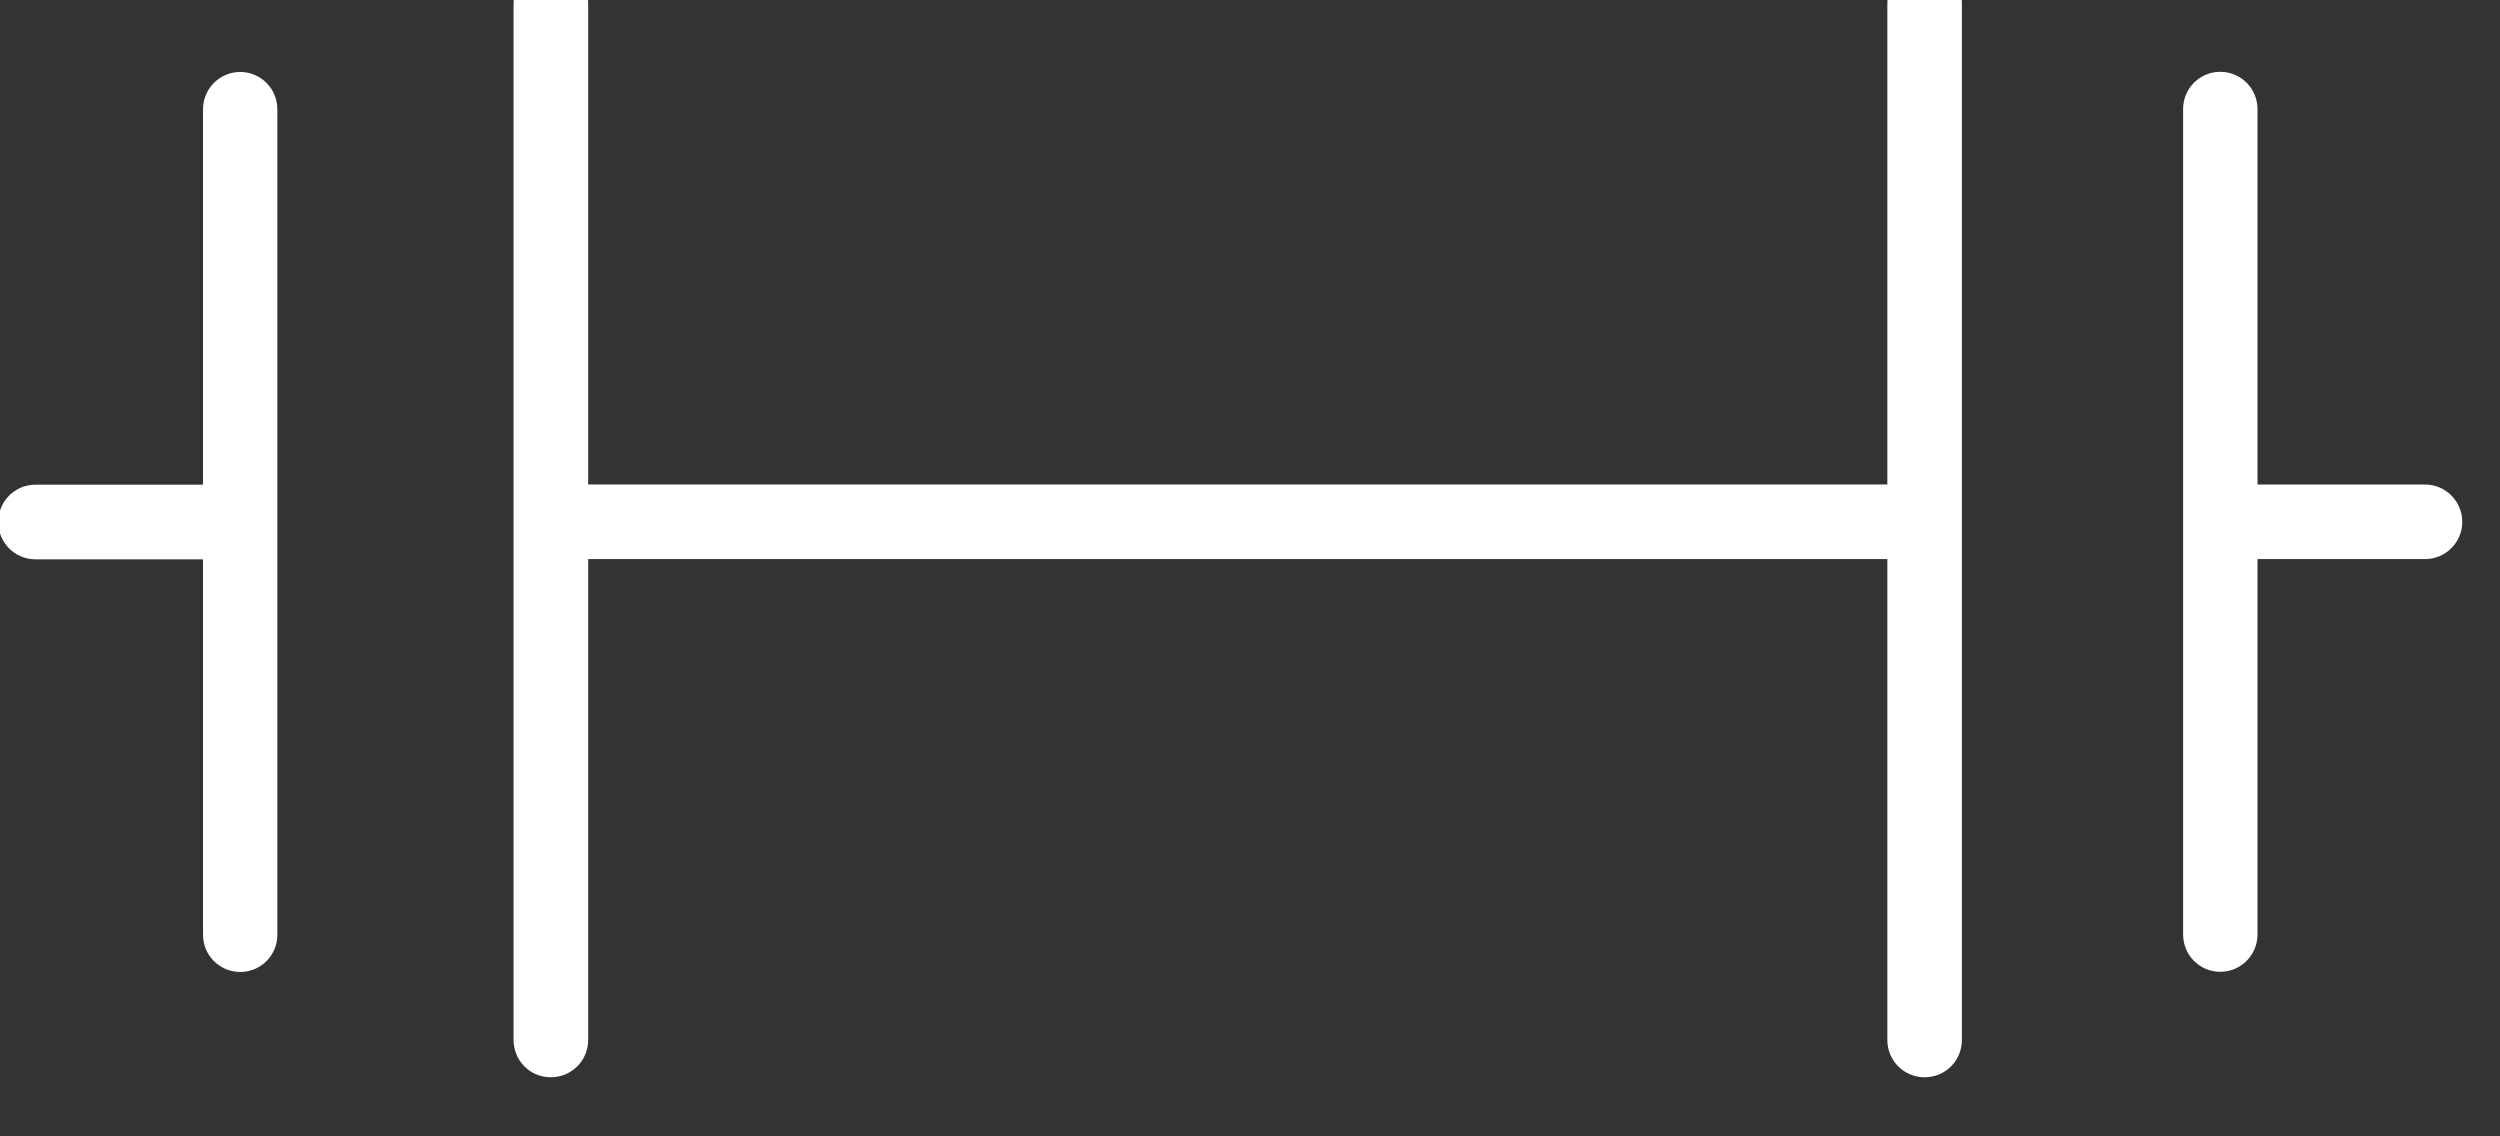
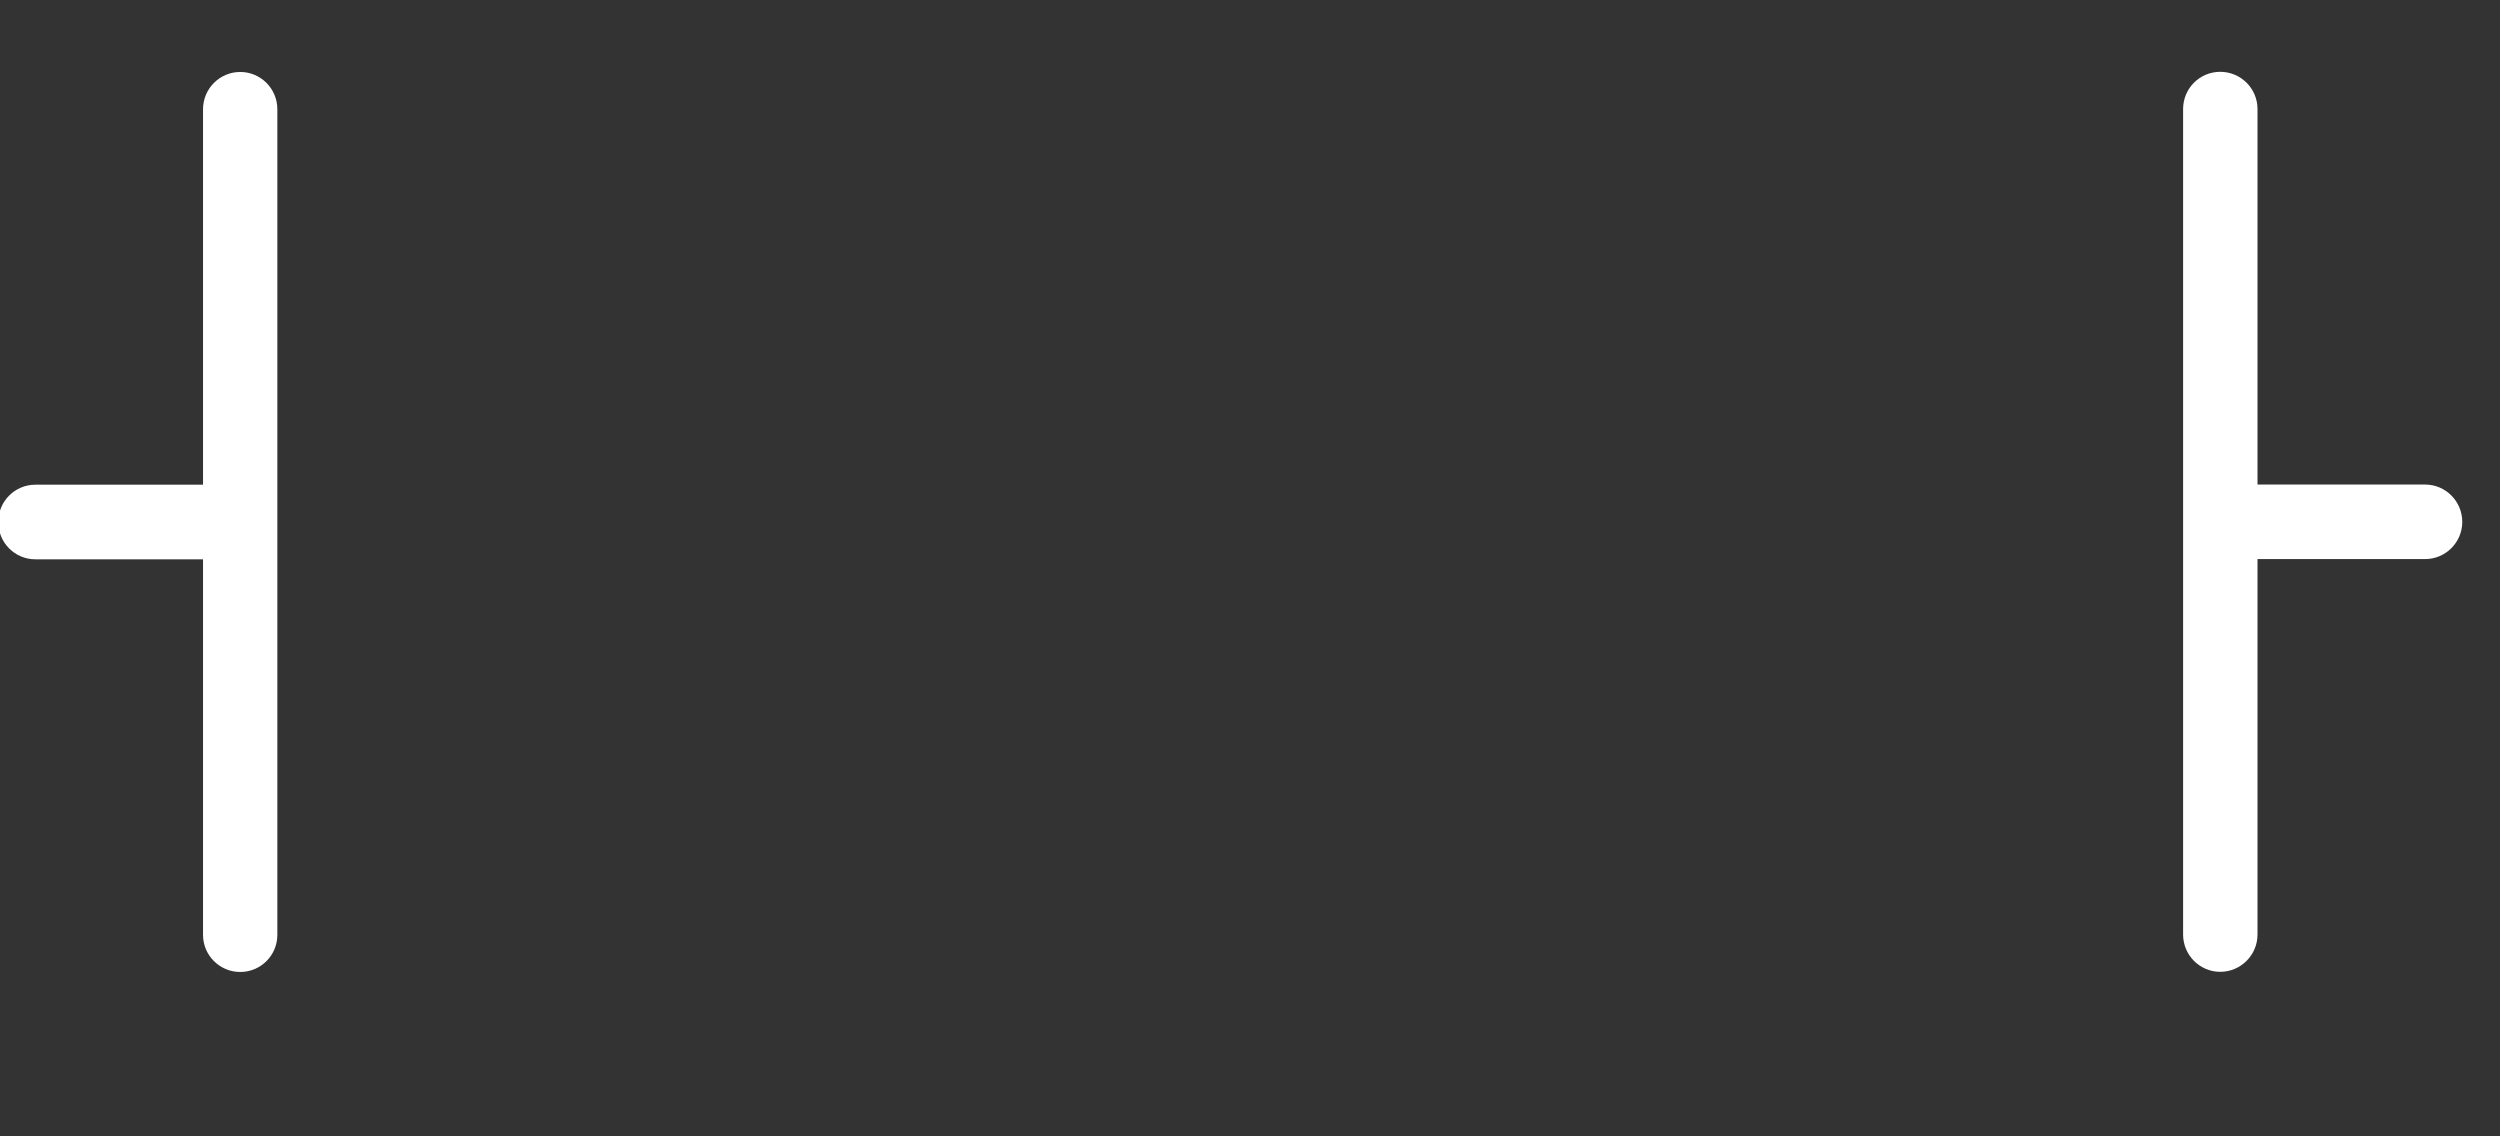
<svg xmlns="http://www.w3.org/2000/svg" width="100%" height="100%" viewBox="0 0 33 15" version="1.1" xml:space="preserve" style="fill-rule:evenodd;clip-rule:evenodd;stroke-linejoin:round;stroke-miterlimit:2;">
  <rect x="0" y="0" width="33" height="15" fill="#333333" stroke="none" />
  <g transform="matrix(1,0,0,1,-2703.89,-8236.63)">
    <g transform="matrix(1,0,0,1,2226.82,0)">
      <g transform="matrix(1,0,0,1,502.475,8250.85)">
-         <path d="M0,-14.665C-0.273,-14.665 -0.492,-14.446 -0.492,-14.174L-0.492,-7.825L-17.641,-7.825L-17.641,-14.174C-17.641,-14.446 -17.863,-14.665 -18.134,-14.665C-18.408,-14.665 -18.626,-14.446 -18.626,-14.174L-18.626,-0.493C-18.626,-0.219 -18.408,0 -18.134,0C-17.863,0 -17.641,-0.219 -17.641,-0.493L-17.641,-6.84L-0.492,-6.84L-0.492,-0.493C-0.492,-0.219 -0.273,0 0,0C0.273,0 0.492,-0.219 0.492,-0.493L0.492,-14.174C0.492,-14.446 0.273,-14.665 0,-14.665" style="fill:white;fill-rule:nonzero;" />
-       </g>
+         </g>
    </g>
    <g transform="matrix(1,0,0,1,2226.82,0)">
      <g transform="matrix(1,0,0,1,509.081,8244.01)">
        <path d="M0,-0.984L-2.212,-0.984L-2.212,-5.941C-2.212,-6.213 -2.433,-6.432 -2.704,-6.432C-2.975,-6.432 -3.194,-6.213 -3.194,-5.941L-3.194,4.956C-3.194,5.227 -2.975,5.448 -2.704,5.448C-2.433,5.448 -2.212,5.227 -2.212,4.956L-2.212,0L0,0C0.271,0 0.491,-0.221 0.491,-0.491C0.491,-0.763 0.271,-0.984 0,-0.984" style="fill:white;fill-rule:nonzero;" />
      </g>
    </g>
    <g transform="matrix(1,0,0,1,2226.82,0)">
      <g transform="matrix(1,0,0,1,480.241,8249.46)">
        <path d="M0,-11.88C-0.271,-11.88 -0.491,-11.659 -0.491,-11.388L-0.491,-6.432L-2.704,-6.432C-2.975,-6.432 -3.194,-6.212 -3.194,-5.94C-3.194,-5.667 -2.975,-5.447 -2.704,-5.447L-0.491,-5.447L-0.491,-0.49C-0.491,-0.219 -0.271,0 0,0C0.271,0 0.49,-0.219 0.49,-0.49L0.49,-11.388C0.49,-11.659 0.271,-11.88 0,-11.88" style="fill:white;fill-rule:nonzero;" />
      </g>
    </g>
  </g>
</svg>